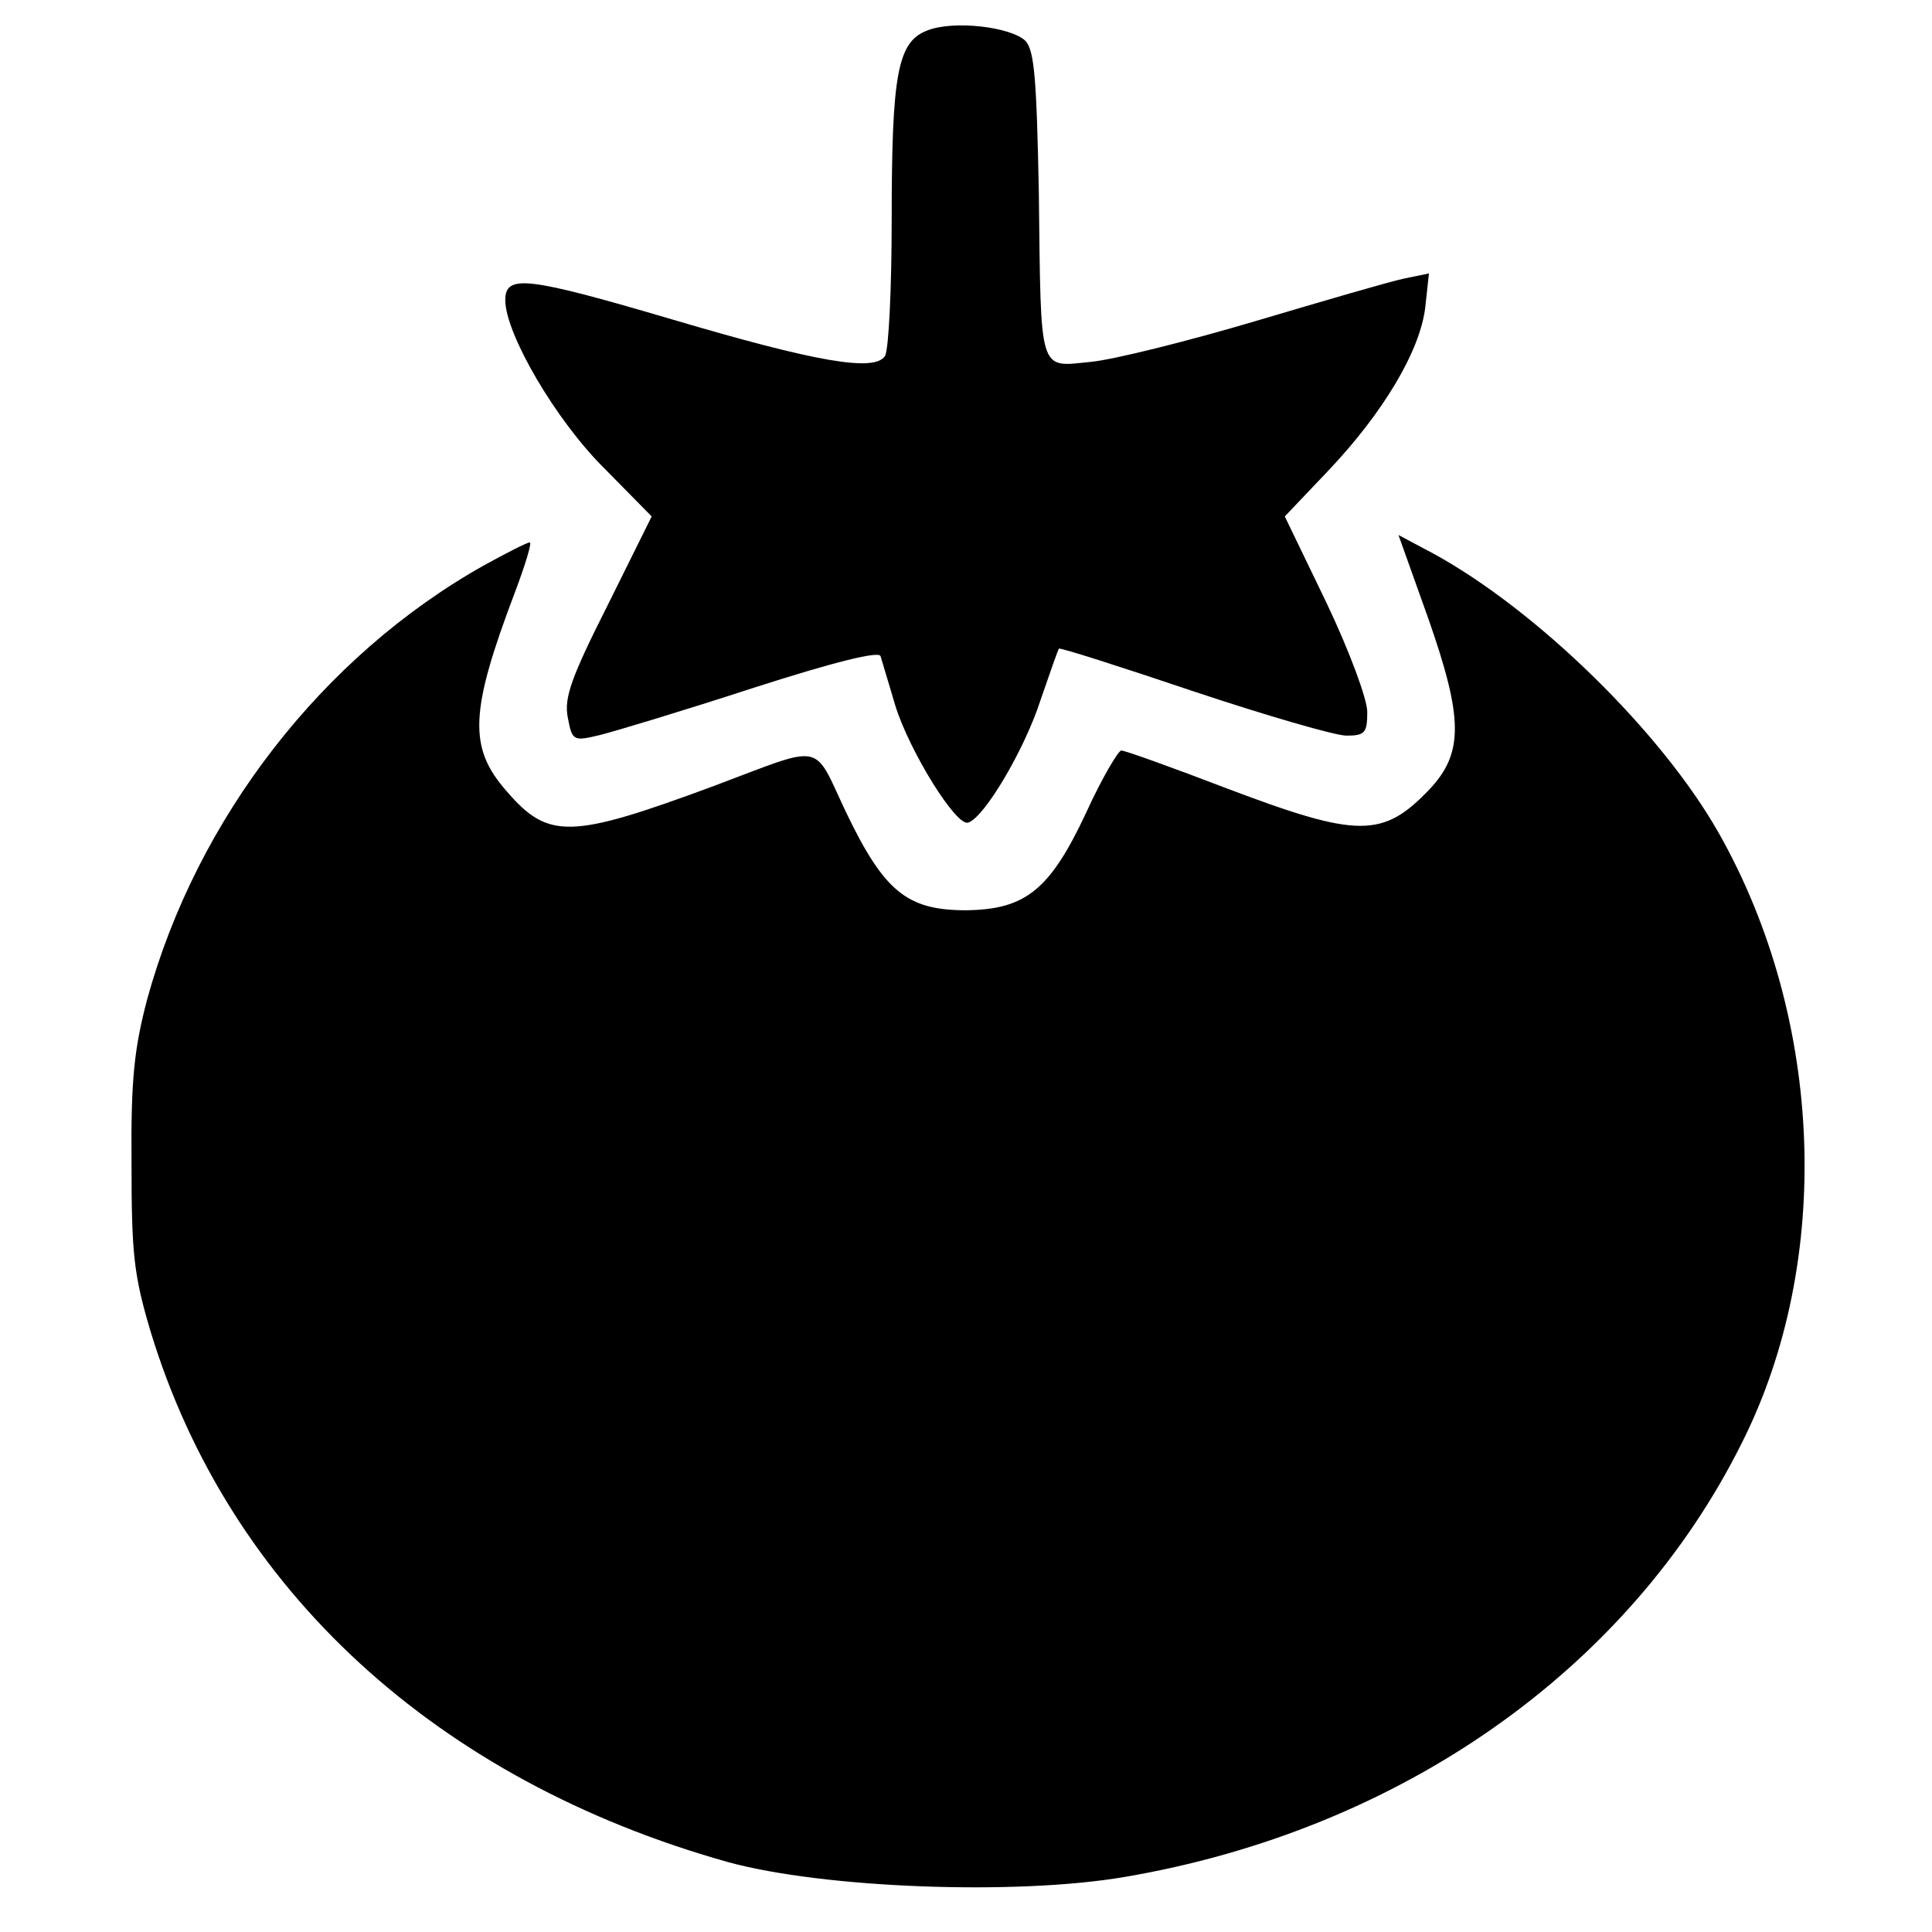
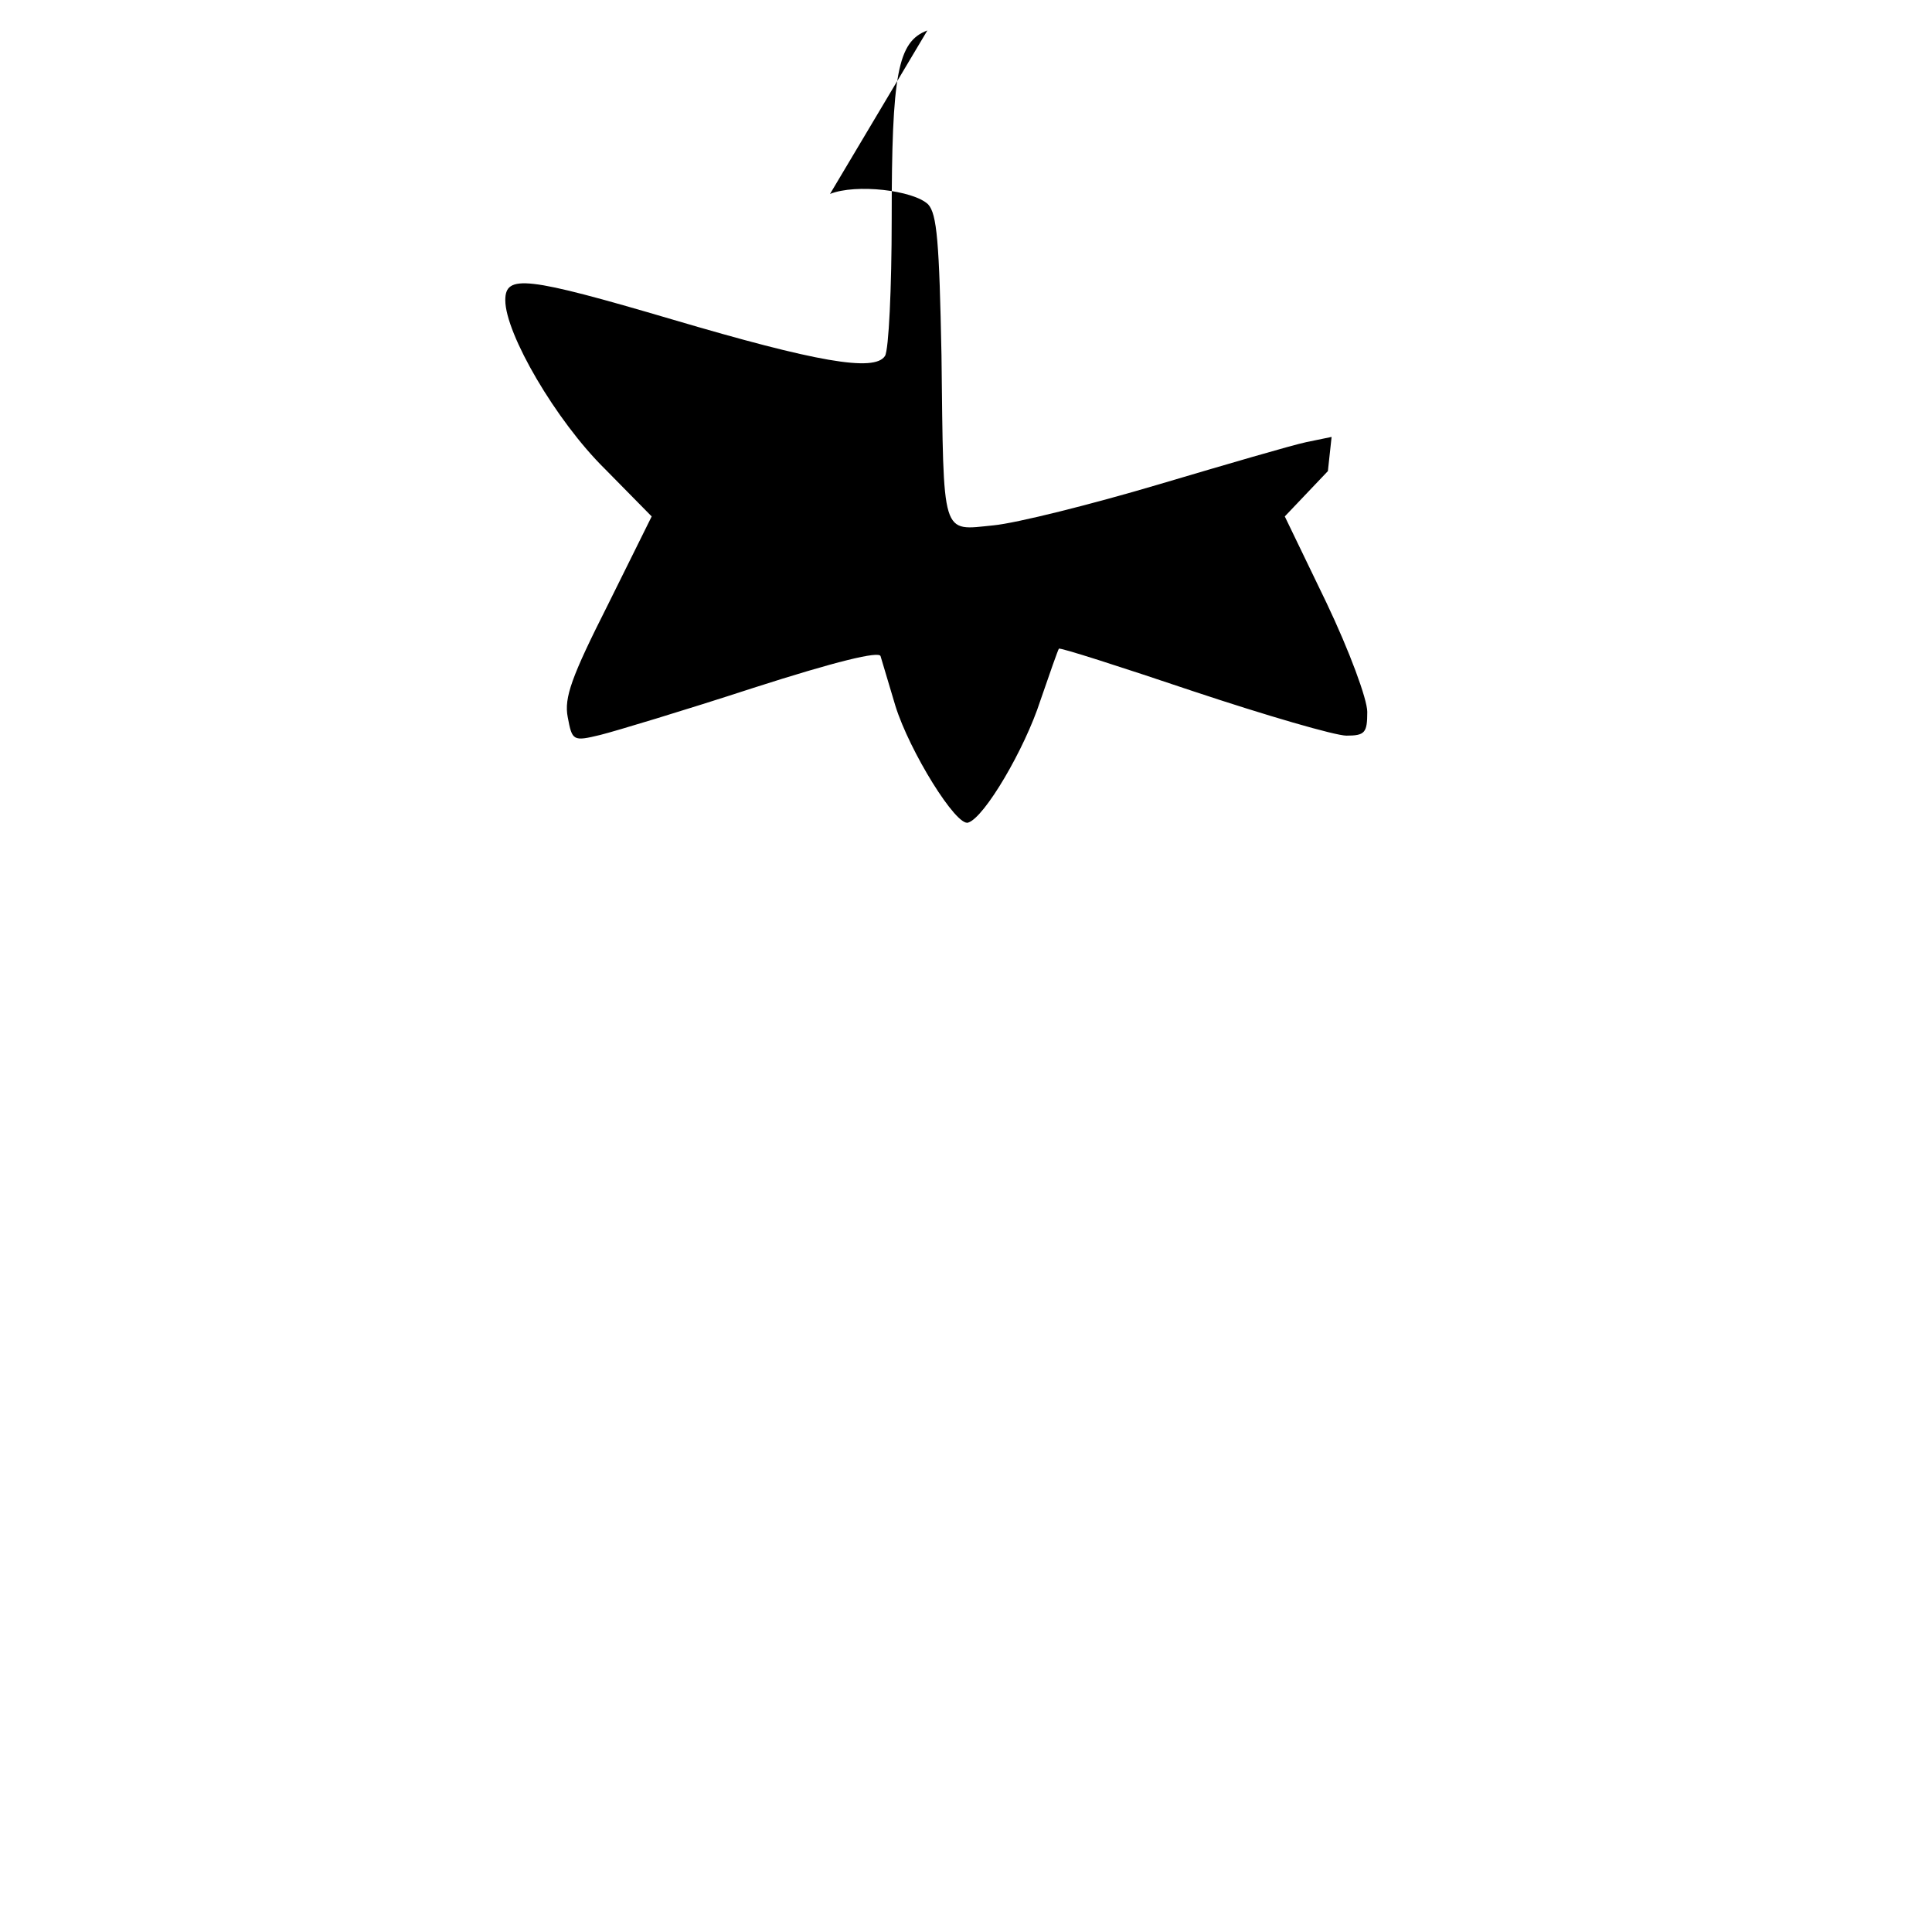
<svg xmlns="http://www.w3.org/2000/svg" version="1.0" width="260pt" height="260pt" viewBox="0 0 260 260" preserveAspectRatio="xMidYMid meet">
  <g transform="translate(0,260) scale(0.1,-0.1)" fill="#000000" stroke="none">
-     <path d="M1248 2559 c-40 -15 -48 -58 -48 -254 0 -93 -4 -176 -9 -184 -14 -22 -93 -8 -286 49 -197 58 -225 61 -225 26 0 -45 68 -162 134 -227 l63 -64 -59 -119 c-49 -97 -59 -125 -54 -151 6 -32 7 -33 44 -24 20 5 113 33 205 63 112 36 170 50 172 43 2 -7 11 -37 20 -67 19 -61 82 -163 98 -157 22 7 76 99 97 164 13 38 24 69 25 70 1 2 82 -24 180 -57 99 -33 192 -60 207 -60 25 0 28 4 28 32 0 17 -24 82 -55 147 l-56 116 58 61 c75 79 124 162 131 220 l5 46 -34 -7 c-19 -4 -108 -30 -199 -57 -91 -27 -191 -52 -222 -55 -71 -7 -67 -19 -70 229 -3 152 -6 190 -18 203 -20 19 -97 28 -132 14z" />
-     <path d="M1922 1768 c47 -134 48 -181 2 -230 -63 -66 -96 -66 -273 1 -73 28 -137 51 -142 51 -4 0 -26 -37 -47 -83 -49 -105 -82 -131 -162 -132 -79 0 -110 25 -161 131 -46 97 -27 93 -179 36 -192 -71 -222 -72 -278 -7 -52 59 -50 107 11 268 14 37 23 67 20 67 -4 0 -31 -14 -62 -31 -217 -122 -386 -340 -453 -584 -17 -65 -22 -106 -21 -220 0 -123 3 -151 26 -228 106 -347 385 -603 777 -713 128 -35 386 -45 533 -20 371 63 679 279 831 584 123 244 111 570 -31 821 -77 136 -245 300 -384 376 l-47 25 40 -112z" />
+     <path d="M1248 2559 c-40 -15 -48 -58 -48 -254 0 -93 -4 -176 -9 -184 -14 -22 -93 -8 -286 49 -197 58 -225 61 -225 26 0 -45 68 -162 134 -227 l63 -64 -59 -119 c-49 -97 -59 -125 -54 -151 6 -32 7 -33 44 -24 20 5 113 33 205 63 112 36 170 50 172 43 2 -7 11 -37 20 -67 19 -61 82 -163 98 -157 22 7 76 99 97 164 13 38 24 69 25 70 1 2 82 -24 180 -57 99 -33 192 -60 207 -60 25 0 28 4 28 32 0 17 -24 82 -55 147 l-56 116 58 61 l5 46 -34 -7 c-19 -4 -108 -30 -199 -57 -91 -27 -191 -52 -222 -55 -71 -7 -67 -19 -70 229 -3 152 -6 190 -18 203 -20 19 -97 28 -132 14z" />
  </g>
</svg>